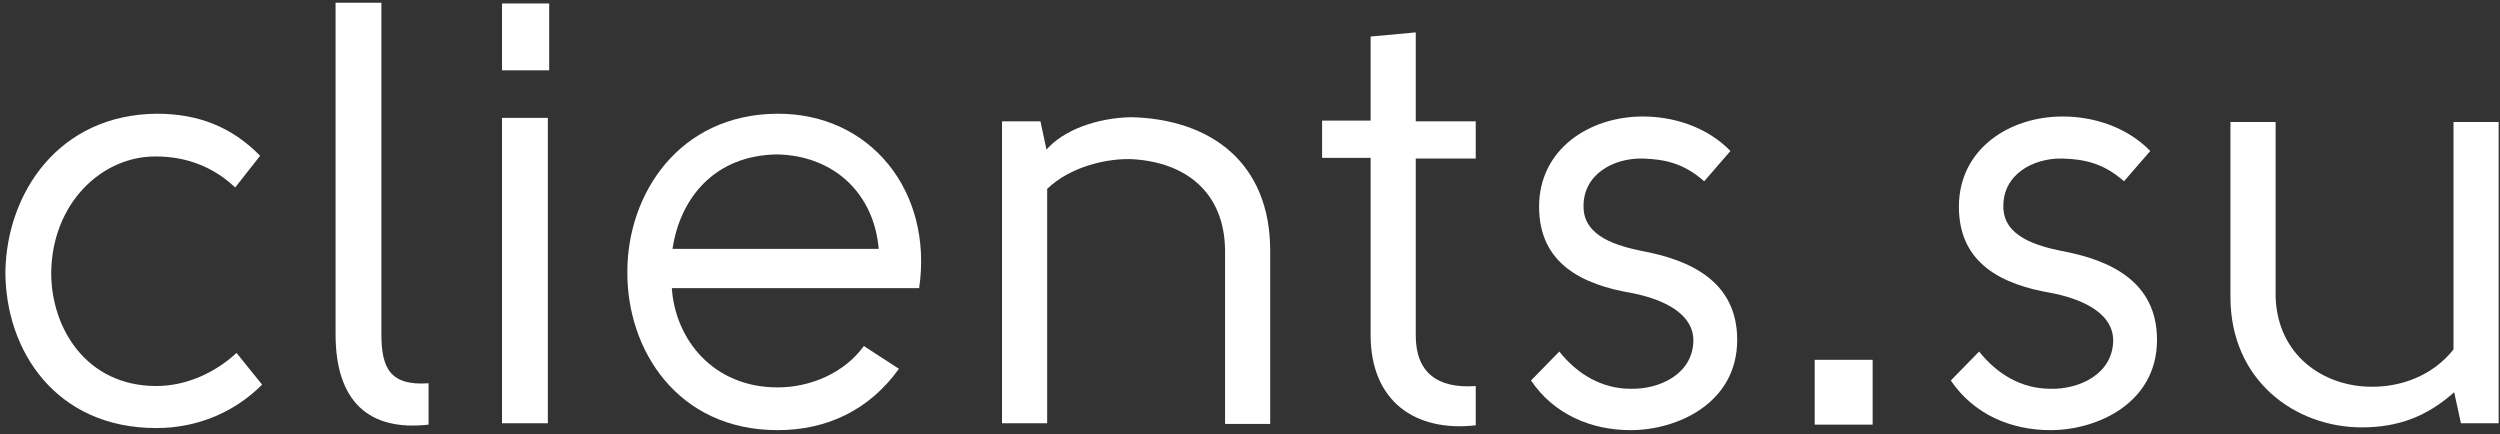
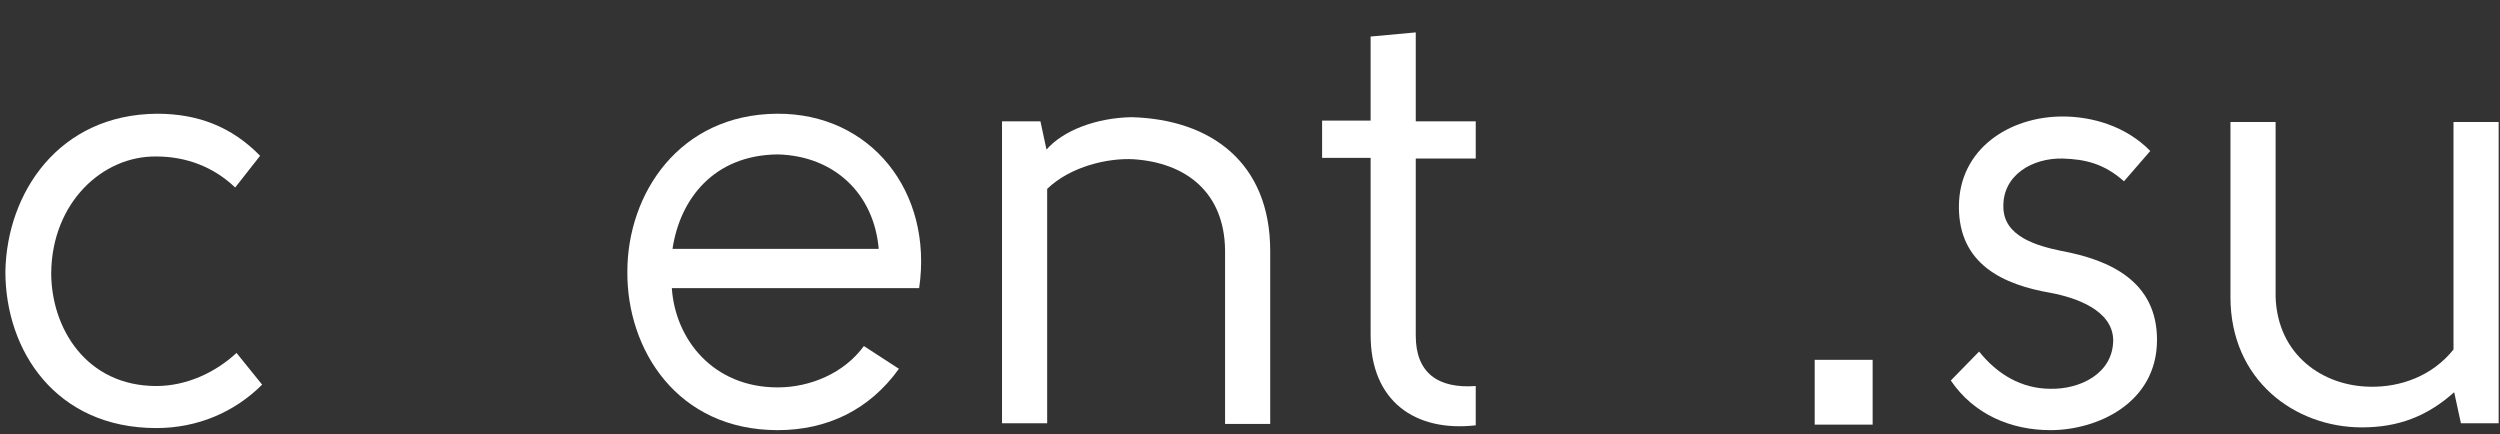
<svg xmlns="http://www.w3.org/2000/svg" width="213px" height="37px" viewBox="0 0 213 37">
  <rect x="0" y="0" width="213" height="37" fill="#333333" stroke="none" />
  <title>XMLID_27_</title>
  <desc>Created with Sketch.</desc>
  <defs />
  <g id="Page-1" stroke="none" stroke-width="1" fill="none" fill-rule="evenodd">
    <g id="Desktop-1200-Copy-7" transform="translate(-159, -23)" fill="#FFFFFF" fill-rule="nonzero">
      <g id="svg" transform="translate(159, 23)">
        <g id="XMLID_27_">
          <path d="M20.037,15.975 C18.2,14.213 15.846,13.332 13.32,13.332 C8.727,13.273 4.421,17.267 4.363,23.257 C4.363,27.956 7.349,32.889 13.32,32.889 C15.846,32.889 18.315,31.773 20.152,30.07 L22.333,32.771 C19.98,35.121 16.822,36.471 13.32,36.471 C4.765,36.471 0.459,29.894 0.459,23.14 C0.574,16.444 4.995,9.749 13.377,9.69 C16.879,9.69 19.75,10.806 22.161,13.273 L20.037,15.975 Z" id="XMLID_16_" />
-           <path d="M36.514,36.178 C31.347,36.765 28.591,34.122 28.591,28.484 C28.591,13.802 28.591,12.392 28.591,0.235 L32.495,0.235 C32.495,15.094 32.495,9.456 32.495,28.484 C32.495,31.362 33.242,32.889 36.514,32.654 L36.514,36.178 Z" id="XMLID_18_" />
-           <path d="M42.772,5.99 C42.772,4.17 42.772,2.114 42.772,0.294 L46.791,0.294 C46.791,2.114 46.791,4.17 46.791,5.99 L42.772,5.99 Z M42.772,36.06 L42.772,10.043 L46.676,10.043 L46.676,36.06 L42.772,36.06 Z" id="XMLID_20_" />
          <path d="M73.603,29.483 L76.588,31.421 C74.062,34.944 70.445,36.648 66.254,36.648 C57.699,36.648 53.394,29.776 53.451,23.14 C53.451,16.503 57.872,9.749 66.196,9.69 C74.177,9.632 79.516,16.327 78.311,24.549 L57.24,24.549 C57.527,28.895 60.742,33.006 66.254,33.006 C69.067,33.006 71.938,31.773 73.603,29.483 Z M74.866,21.202 C74.464,16.503 71.077,13.273 66.254,13.156 C60.8,13.214 57.929,16.973 57.298,21.202 L74.866,21.202 Z" id="XMLID_23_" />
          <path d="M88.645,10.337 L89.161,12.744 C90.597,11.1 93.41,10.043 96.395,9.984 C103.17,10.16 108.222,13.86 108.222,21.378 L108.222,36.119 L104.376,36.119 L104.376,21.319 C104.318,16.386 101.046,13.86 96.568,13.567 C94.443,13.449 91.228,14.154 89.219,16.092 L89.219,36.06 L85.372,36.06 L85.372,10.337 L88.645,10.337 Z" id="XMLID_26_" />
          <path d="M125.733,36.237 C120.566,36.824 116.777,34.181 116.777,28.543 L116.777,13.449 L112.643,13.449 L112.643,10.278 L116.777,10.278 L116.777,3.113 L120.623,2.76 L120.623,10.337 L125.733,10.337 L125.733,13.508 L120.623,13.508 L120.623,28.602 C120.623,31.773 122.518,33.124 125.733,32.889 L125.733,36.237 Z" id="XMLID_29_" />
-           <path d="M148.009,28.954 C148.009,34.357 142.899,36.648 138.938,36.648 C135.551,36.648 132.393,35.297 130.441,32.419 L132.852,29.952 C134.402,31.89 136.469,33.124 138.938,33.124 C141.349,33.183 144.277,31.89 144.277,28.954 C144.22,26.429 141.12,25.371 138.995,24.96 C134.862,24.256 131.13,22.494 131.13,17.619 C131.13,12.686 135.436,9.925 139.971,9.925 C142.498,9.925 145.368,10.748 147.435,12.862 L145.196,15.446 C143.474,13.919 141.866,13.567 139.971,13.508 C137.388,13.449 134.862,14.917 134.919,17.619 C134.919,20.203 137.905,20.967 139.857,21.378 C143.99,22.141 148.009,23.962 148.009,28.954 Z" id="XMLID_31_" />
          <polygon id="XMLID_33_" points="154.612 36.178 154.612 30.657 159.549 30.657 159.549 36.178" />
          <path d="M183.777,28.954 C183.777,34.357 178.667,36.648 174.706,36.648 C171.319,36.648 168.161,35.297 166.209,32.419 L168.62,29.952 C170.17,31.89 172.237,33.124 174.706,33.124 C177.117,33.183 180.045,31.89 180.045,28.954 C179.988,26.429 176.888,25.371 174.763,24.96 C170.63,24.256 166.898,22.494 166.898,17.619 C166.898,12.686 171.204,9.925 175.739,9.925 C178.265,9.925 181.136,10.748 183.203,12.862 L180.964,15.446 C179.242,13.919 177.634,13.567 175.739,13.508 C173.156,13.449 170.63,14.917 170.687,17.619 C170.687,20.203 173.673,20.967 175.625,21.378 C179.758,22.141 183.777,23.962 183.777,28.954 Z" id="XMLID_35_" />
          <path d="M209.67,36.06 L209.096,33.417 C206.799,35.473 204.331,36.413 201.23,36.413 C195.547,36.413 190.035,32.419 190.035,25.313 L190.035,10.395 L193.882,10.395 L193.882,25.313 C194.054,30.246 197.901,32.889 201.919,32.948 C204.56,33.006 207.259,32.008 209.039,29.776 L209.039,10.395 L212.885,10.395 L212.885,36.06 L209.67,36.06 Z" id="XMLID_37_" />
        </g>
      </g>
    </g>
  </g>
</svg>